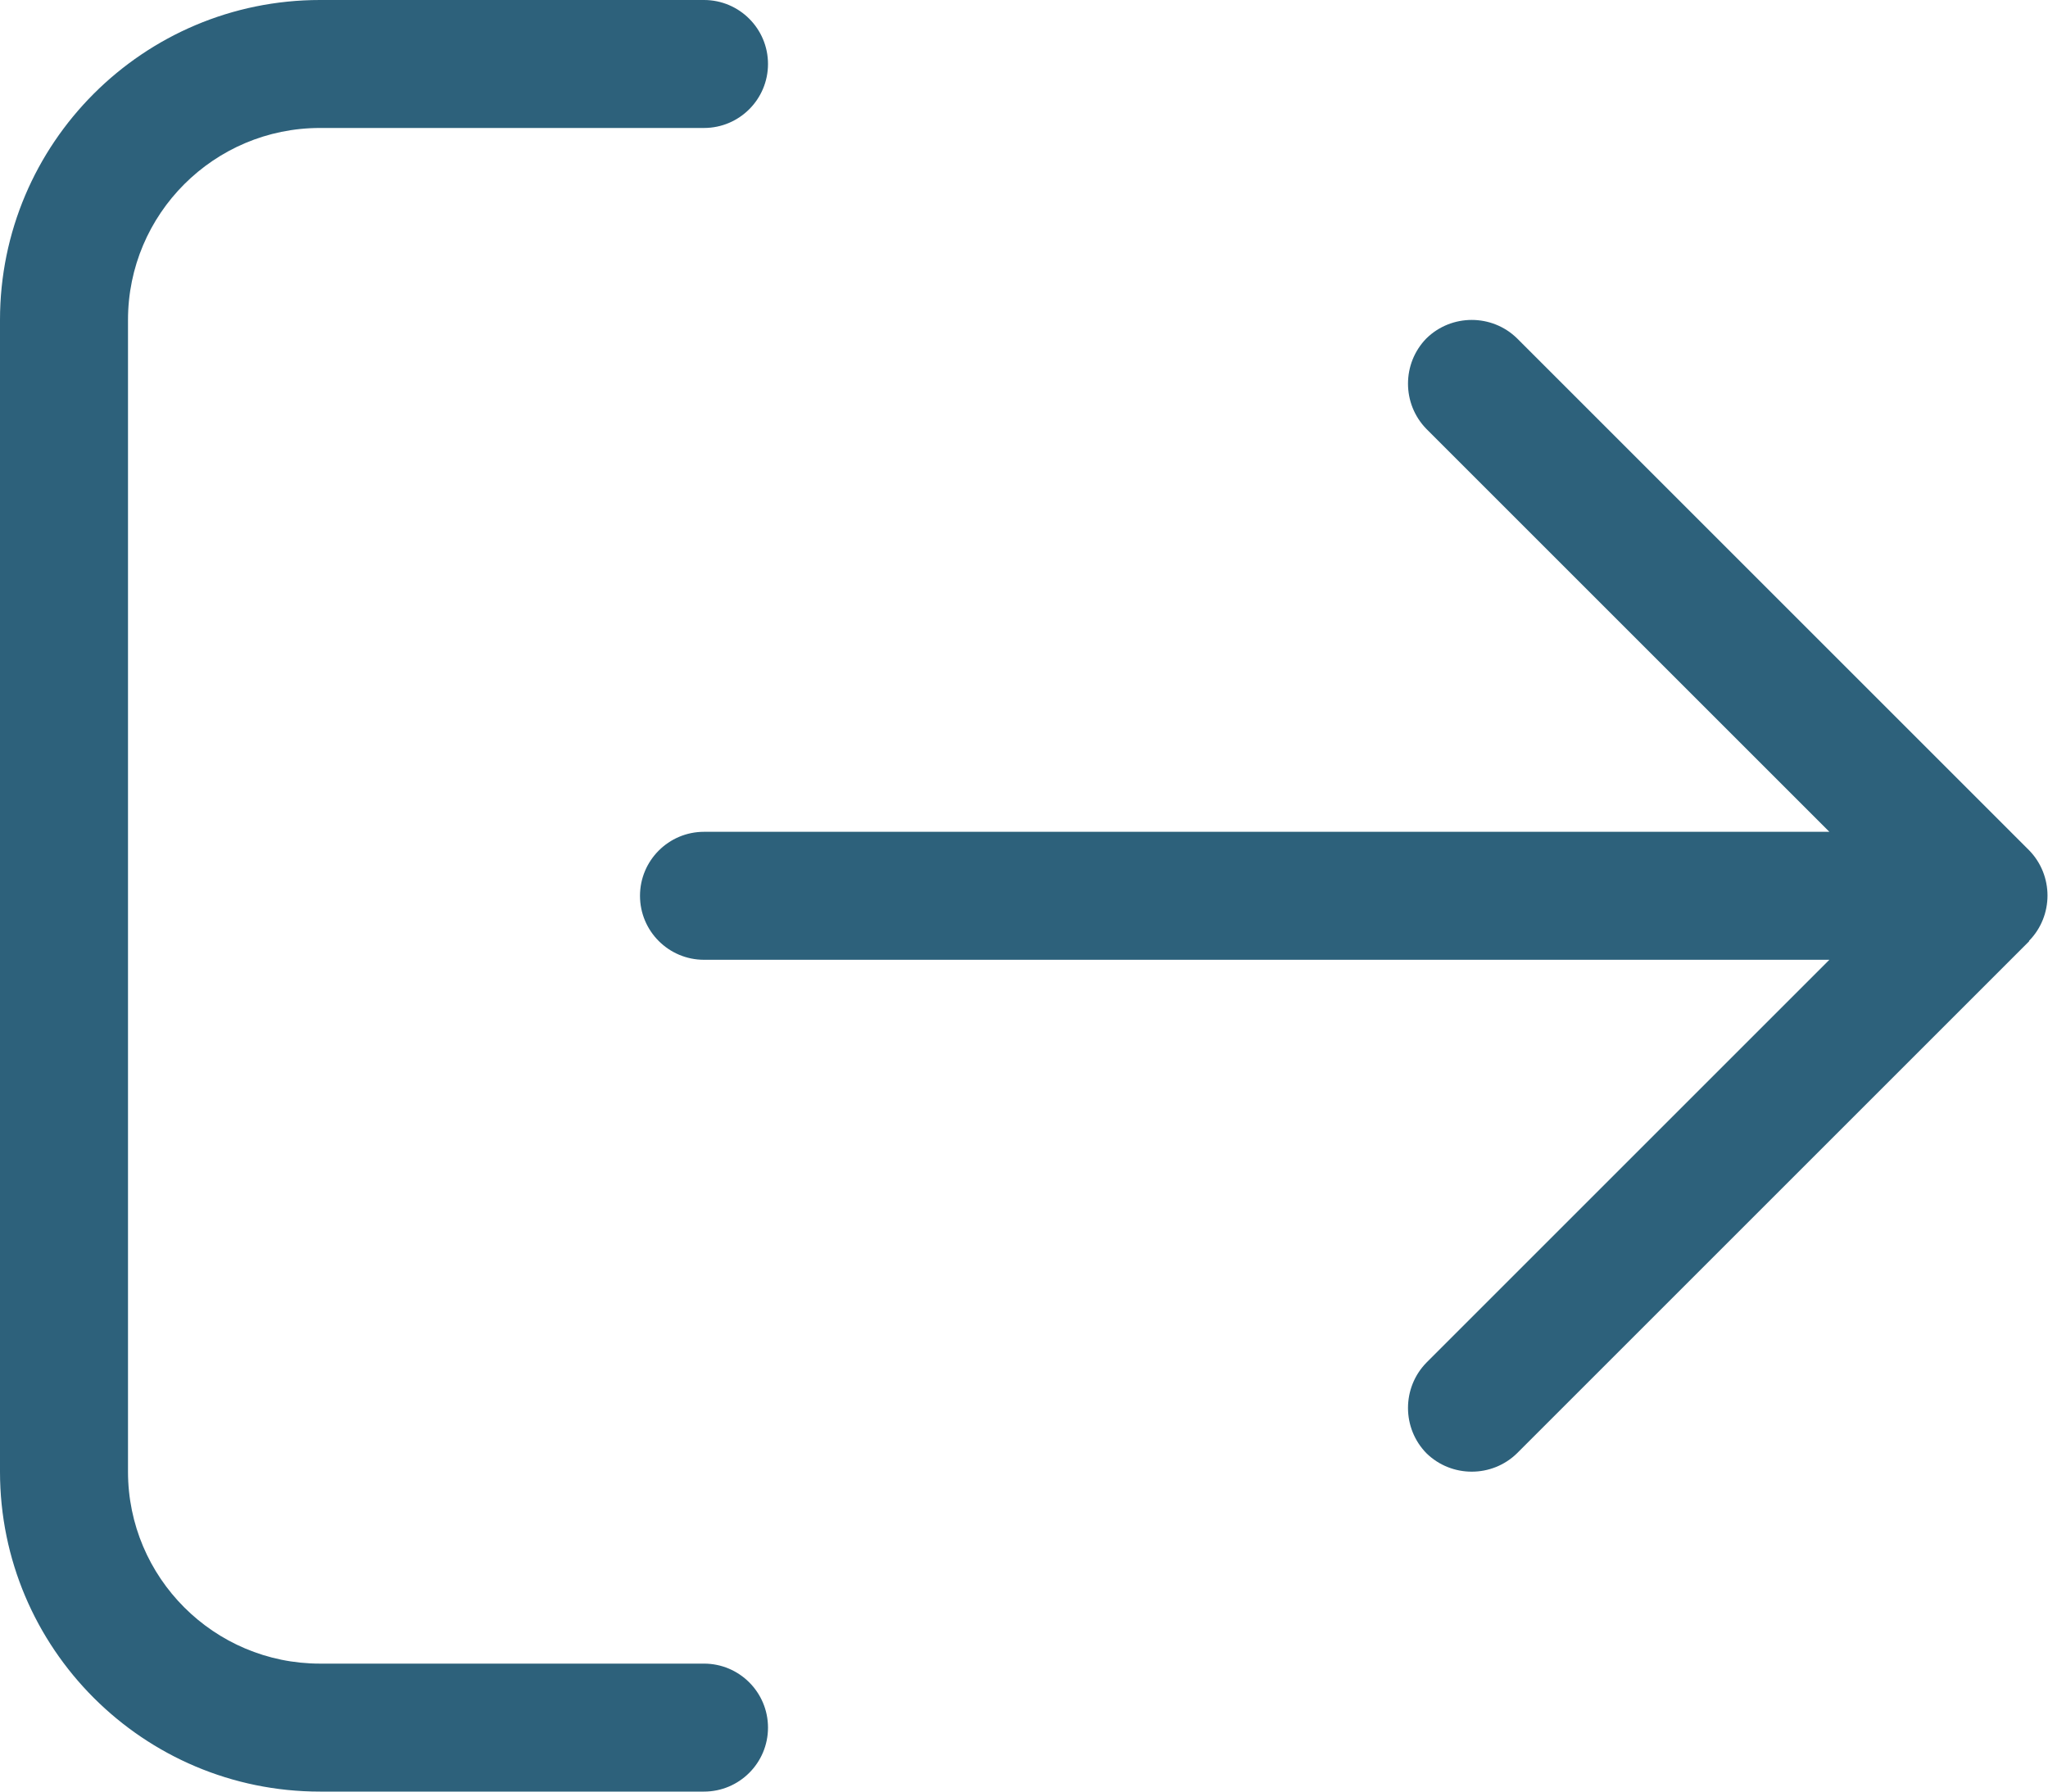
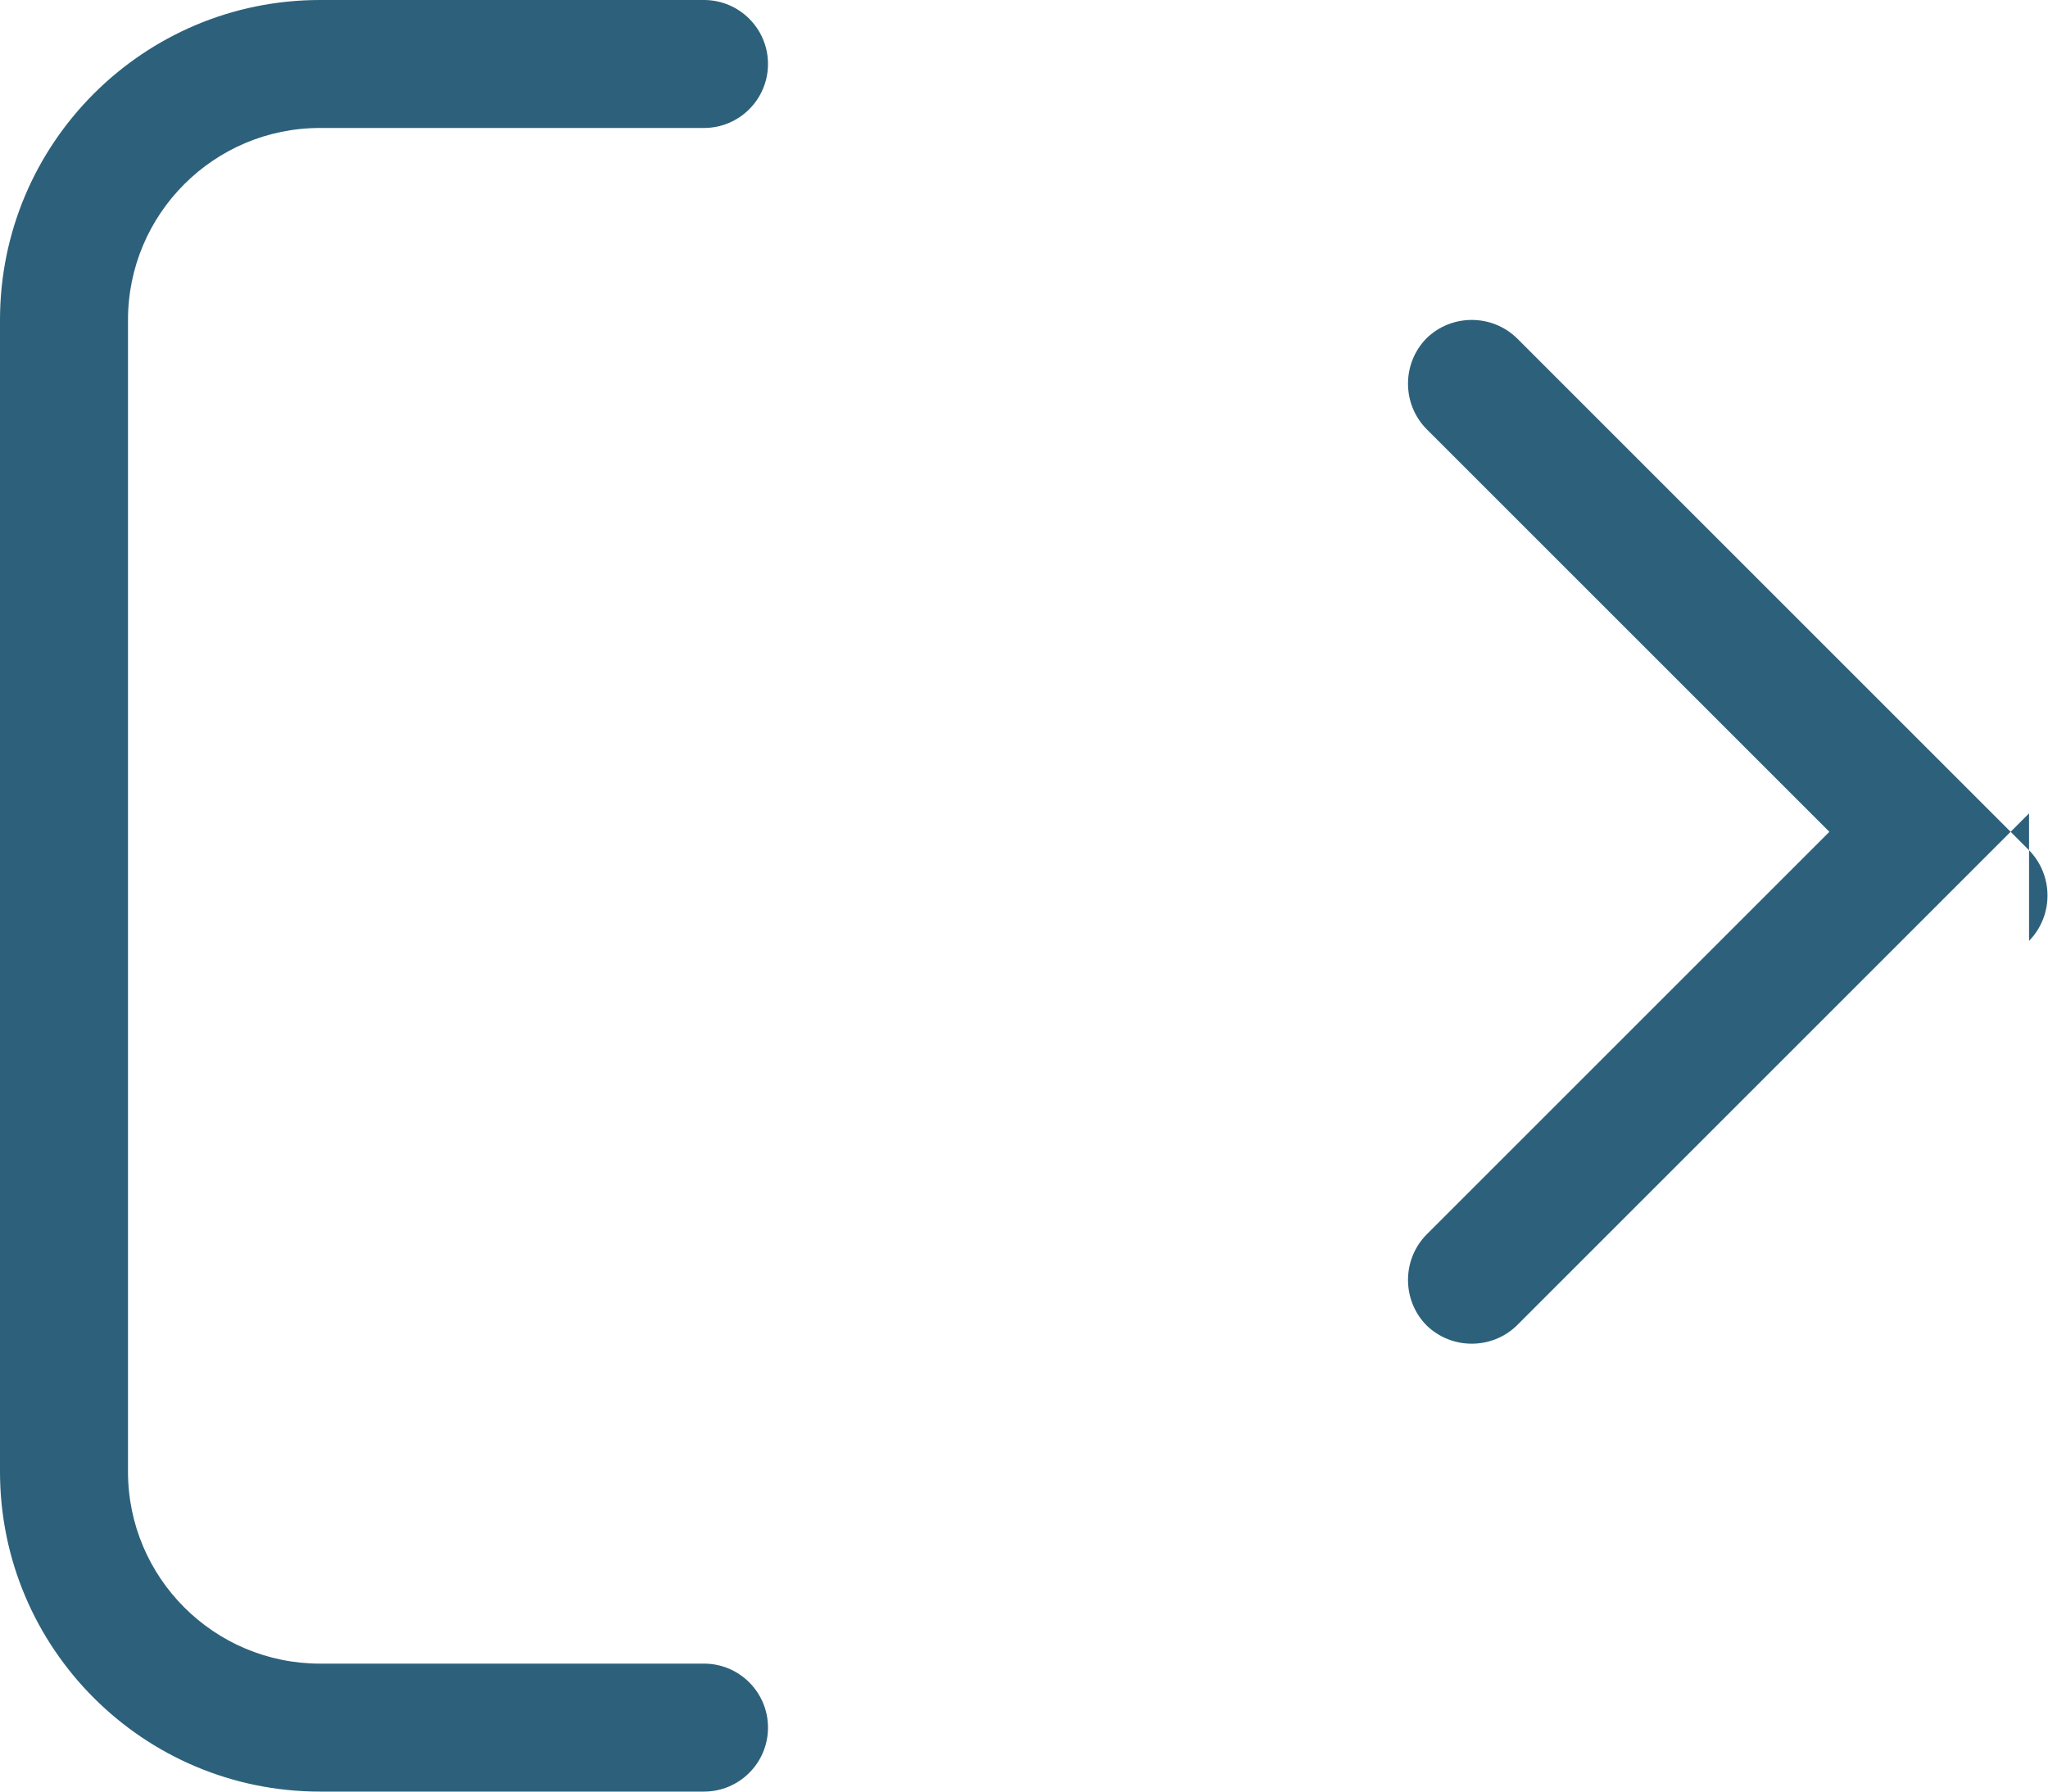
<svg xmlns="http://www.w3.org/2000/svg" id="Layer_2" viewBox="0 0 40 35">
  <defs>
    <style>.cls-1{fill:#2d617b;}</style>
  </defs>
  <g id="Layer_1-2">
-     <path id="Path_134" class="cls-1" d="m39.63,18.38c.48-.49.48-1.28,0-1.77l-10-10c-.49-.48-1.28-.48-1.77,0-.48.49-.48,1.28,0,1.77l7.87,7.87H13.75c-.69,0-1.25.56-1.25,1.25,0,.69.56,1.25,1.25,1.25h21.98l-7.87,7.87c-.48.49-.48,1.28,0,1.77.49.48,1.28.48,1.77,0,0,0,10-10,10-10ZM13.75,2.5c.69,0,1.25-.56,1.25-1.25C15,.56,14.44,0,13.75,0h-7.5C2.8,0,0,2.8,0,6.25c0,0,0,0,0,0v22.5c0,3.45,2.8,6.25,6.25,6.25,0,0,0,0,0,0h7.5c.69,0,1.25-.56,1.25-1.25s-.56-1.25-1.25-1.25h-7.5c-2.07,0-3.75-1.68-3.75-3.75V6.25c0-2.07,1.68-3.75,3.75-3.75h7.5Z" />
+     <path id="Path_134" class="cls-1" d="m39.63,18.38c.48-.49.48-1.28,0-1.77l-10-10c-.49-.48-1.28-.48-1.77,0-.48.49-.48,1.28,0,1.77l7.87,7.87H13.75h21.98l-7.87,7.87c-.48.49-.48,1.28,0,1.77.49.48,1.28.48,1.77,0,0,0,10-10,10-10ZM13.75,2.5c.69,0,1.25-.56,1.25-1.25C15,.56,14.44,0,13.75,0h-7.5C2.8,0,0,2.8,0,6.25c0,0,0,0,0,0v22.5c0,3.45,2.8,6.25,6.25,6.25,0,0,0,0,0,0h7.5c.69,0,1.25-.56,1.25-1.25s-.56-1.25-1.25-1.25h-7.5c-2.07,0-3.75-1.68-3.75-3.75V6.25c0-2.07,1.68-3.75,3.75-3.75h7.5Z" />
  </g>
</svg>